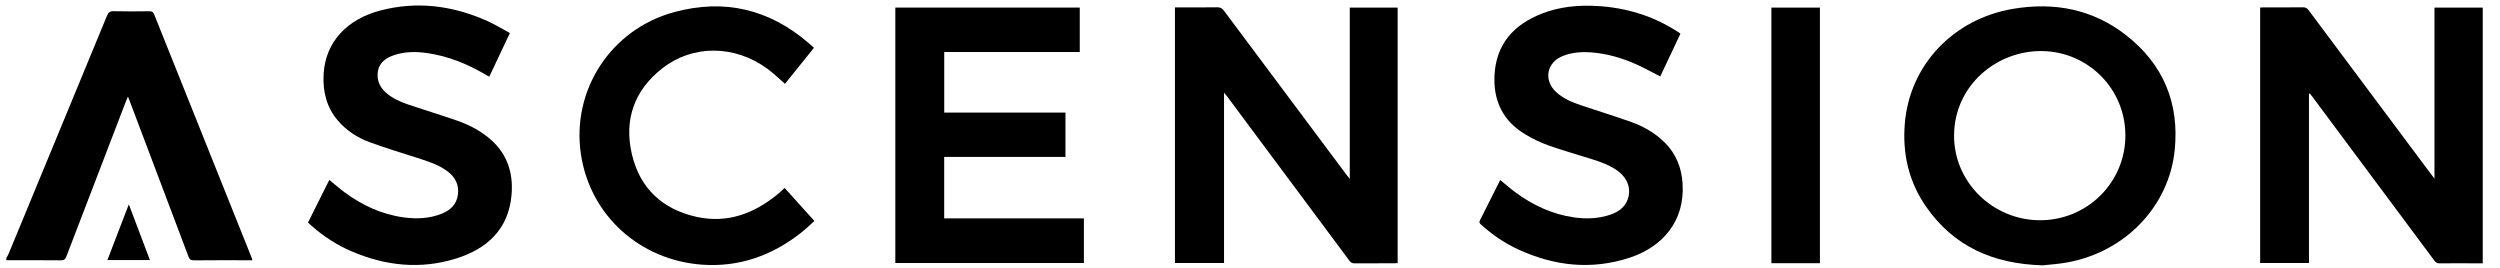
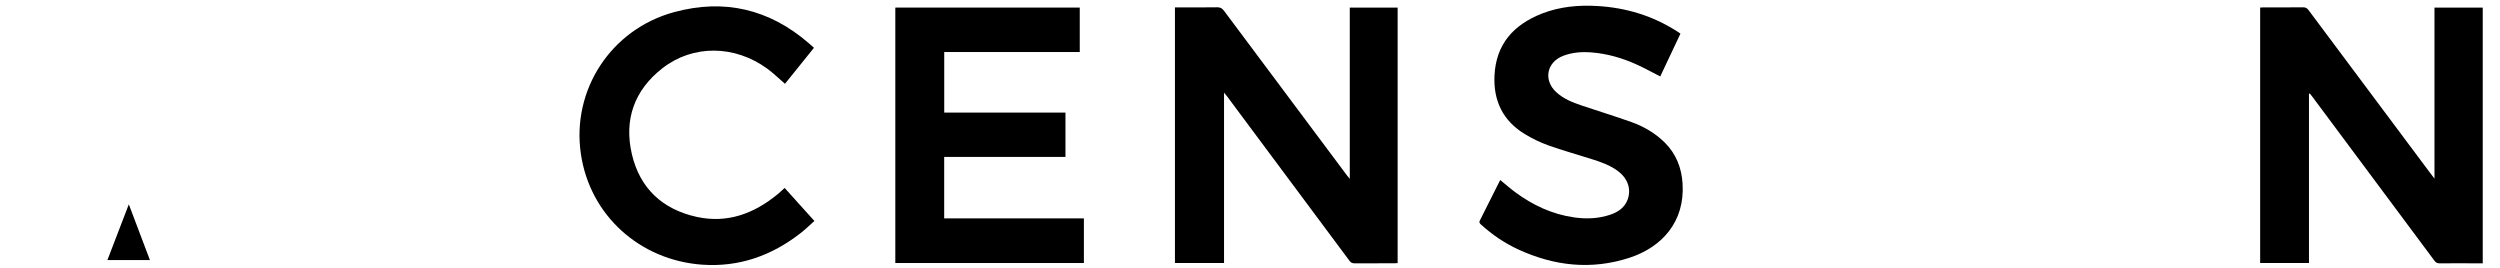
<svg xmlns="http://www.w3.org/2000/svg" id="Layer_1" data-name="Layer 1" viewBox="0 0 1052.97 112.93">
-   <path d="M2.67,108.66c.34-.63,.74-1.24,1.02-1.9C17.49,73.41,31.29,40.06,45.04,6.69c.59-1.43,1.25-2.01,2.88-1.97,5.02,.13,10.05,.08,15.07,.02,1.1-.01,1.56,.36,1.96,1.36,13.6,34,27.23,67.98,40.85,101.96,.17,.43,.3,.88,.53,1.55h-1.85c-7.59,0-15.18-.04-22.77,.04-1.38,.01-1.91-.47-2.37-1.69-8.19-21.77-16.43-43.52-24.66-65.28-.2-.54-.42-1.07-.78-2-.37,.85-.6,1.34-.8,1.84-8.39,21.81-16.78,43.62-25.12,65.44-.47,1.22-1.01,1.69-2.38,1.68-7.64-.08-15.28-.04-22.93-.04,0-.32,0-.64,0-.96Z" />
  <path d="M568.52,3.19h20.15V110.81c-.52,.03-.99,.08-1.46,.08-5.56,0-11.12-.02-16.68,.02-.95,0-1.55-.27-2.13-1.05-17.15-23.08-34.33-46.14-51.51-69.2-.34-.45-.71-.88-1.34-1.65V110.77h-20.68V3.11c.86,0,1.7,0,2.53,0,5.08,0,10.16,.05,15.24-.04,1.33-.02,2.11,.41,2.89,1.46,17.22,23.1,34.47,46.17,51.72,69.25,.3,.4,.63,.77,1.26,1.55V3.19Z" />
  <path d="M972.51,39.52V110.77h-20.56V3.19c.49-.03,.95-.08,1.42-.08,5.56,0,11.12,.03,16.68-.03,1.03-.01,1.65,.33,2.25,1.14,17.06,22.88,34.15,45.74,51.23,68.6,.5,.68,1.02,1.34,1.84,2.41V3.21h20.33V110.9c-1.71,0-3.41,0-5.1,0-4.33,0-8.66-.03-12.99,.02-1.01,.01-1.64-.29-2.25-1.11-17.15-23.08-34.33-46.13-51.51-69.19-.31-.42-.65-.82-.97-1.23-.12,.04-.23,.08-.35,.12Z" />
-   <path d="M860.36,111.76c-21.06-.62-37.48-8.04-49.05-24.61-7.36-10.53-10.08-22.39-9.02-35.17,2.07-24.77,20.59-44.07,45.65-48.27,17.29-2.9,33.41,.14,47.39,10.99,15.82,12.27,22.66,28.71,20.62,48.59-2.42,23.61-20.74,42.72-45.12,47.22-3.82,.71-7.72,.93-10.47,1.25Zm34.83-54.69c0-19.62-15.62-35.22-34.96-35.56-19.06-.34-37.1,14.34-37.2,35.54-.09,19.68,16.34,35.71,36.23,35.71,19.9,0,35.93-15.93,35.93-35.7Z" />
  <path d="M377.1,3.19h77.68V21.91h-57.08v25.51h51.06v18.67h-51.08v25.89h58.84v18.8h-79.42V3.19Z" />
-   <path d="M129.74,93.72c2.99-5.99,5.96-11.93,8.96-17.94,2.19,1.78,4.21,3.57,6.38,5.17,7.45,5.51,15.66,9.35,24.91,10.6,5.51,.75,10.99,.54,16.23-1.61,3.58-1.47,6.12-3.94,6.64-7.93,.55-4.19-1.15-7.49-4.51-9.95-3.9-2.86-8.46-4.22-12.99-5.68-6.59-2.13-13.24-4.1-19.73-6.51-5.14-1.91-9.73-4.88-13.35-9.12-4.85-5.69-6.39-12.4-5.97-19.67,.81-13.77,10.28-23.07,23.84-26.64,15.42-4.05,30.4-2.11,44.86,4.3,3.34,1.48,6.47,3.42,9.75,5.18-2.98,6.3-5.79,12.26-8.7,18.4-.7-.4-1.28-.73-1.86-1.07-7.53-4.41-15.5-7.61-24.18-8.88-4.75-.69-9.5-.69-14.1,.88-3.64,1.24-6.5,3.34-6.85,7.56-.28,3.31,1.03,6.03,3.49,8.21,2.73,2.42,6,3.87,9.4,5.02,6.87,2.32,13.81,4.42,20.66,6.8,4.6,1.6,8.93,3.82,12.78,6.86,7.95,6.27,10.93,14.69,10.05,24.47-1.3,14.44-10.28,22.63-23.37,26.72-14.94,4.67-29.64,3.11-43.93-3-6.28-2.69-11.95-6.37-17.06-10.91-.44-.39-.86-.79-1.35-1.25Z" />
  <path d="M707.79,14.16c-2.86,6.06-5.69,12.06-8.51,18.03-3.41-1.73-6.63-3.51-9.97-5.03-6.06-2.75-12.41-4.58-19.08-5.09-4.03-.31-8.02-.02-11.83,1.44-7.02,2.7-8.43,10.3-2.86,15.37,3.03,2.76,6.75,4.25,10.56,5.53,6.97,2.35,14.02,4.5,20.95,6.97,5.26,1.88,10.07,4.65,14.09,8.63,4.82,4.78,7.12,10.66,7.54,17.33,1.01,16.07-8.69,26.76-22.35,31.22-16.05,5.24-31.72,3.49-46.9-3.52-5.71-2.64-10.87-6.13-15.53-10.36-.58-.53-1.06-.91-.58-1.85,2.88-5.64,5.69-11.31,8.55-17.02,2.13,1.74,4.13,3.51,6.26,5.09,7.44,5.52,15.64,9.36,24.89,10.67,5.14,.73,10.24,.53,15.2-1.14,3.36-1.13,6.15-3.03,7.38-6.56,1.47-4.24,0-8.62-3.88-11.62-3.35-2.59-7.3-3.96-11.27-5.22-6.1-1.94-12.28-3.65-18.31-5.8-3.44-1.23-6.8-2.87-9.93-4.77-9.21-5.59-13.26-14.02-12.75-24.64,.63-13.25,8.07-21.44,19.98-26.1,7.54-2.95,15.47-3.66,23.48-3.18,12.05,.72,23.28,4.14,33.48,10.69,.44,.28,.87,.59,1.4,.95Z" />
  <path d="M342.83,20.13c-4.21,5.23-8.25,10.25-12.21,15.17-2.56-2.21-4.88-4.5-7.49-6.4-13.7-9.97-31.27-10.18-44.13-.16-11.88,9.25-16.25,21.69-12.86,36.22,3.35,14.34,12.87,23.21,27.25,26.38,12.9,2.84,24.1-1.32,34.06-9.47,.99-.81,1.9-1.71,3.02-2.72,4.12,4.58,8.24,9.15,12.54,13.92-1.94,1.72-3.72,3.47-5.67,5-12.23,9.58-26.03,14.53-41.68,13.4-26.1-1.89-47.24-20.7-51.02-46.73-3.91-26.92,12.71-52.41,39.27-59.63,21.09-5.74,40.05-1.3,56.62,12.99,.76,.66,1.5,1.33,2.31,2.04Z" />
-   <path d="M766.53,110.85h-20.44V3.2h20.44V110.85Z" />
  <path d="M63.15,109.55h-17.92c2.99-7.78,5.93-15.43,9.03-23.49,3.04,8.04,5.93,15.67,8.89,23.49Z" />
</svg>